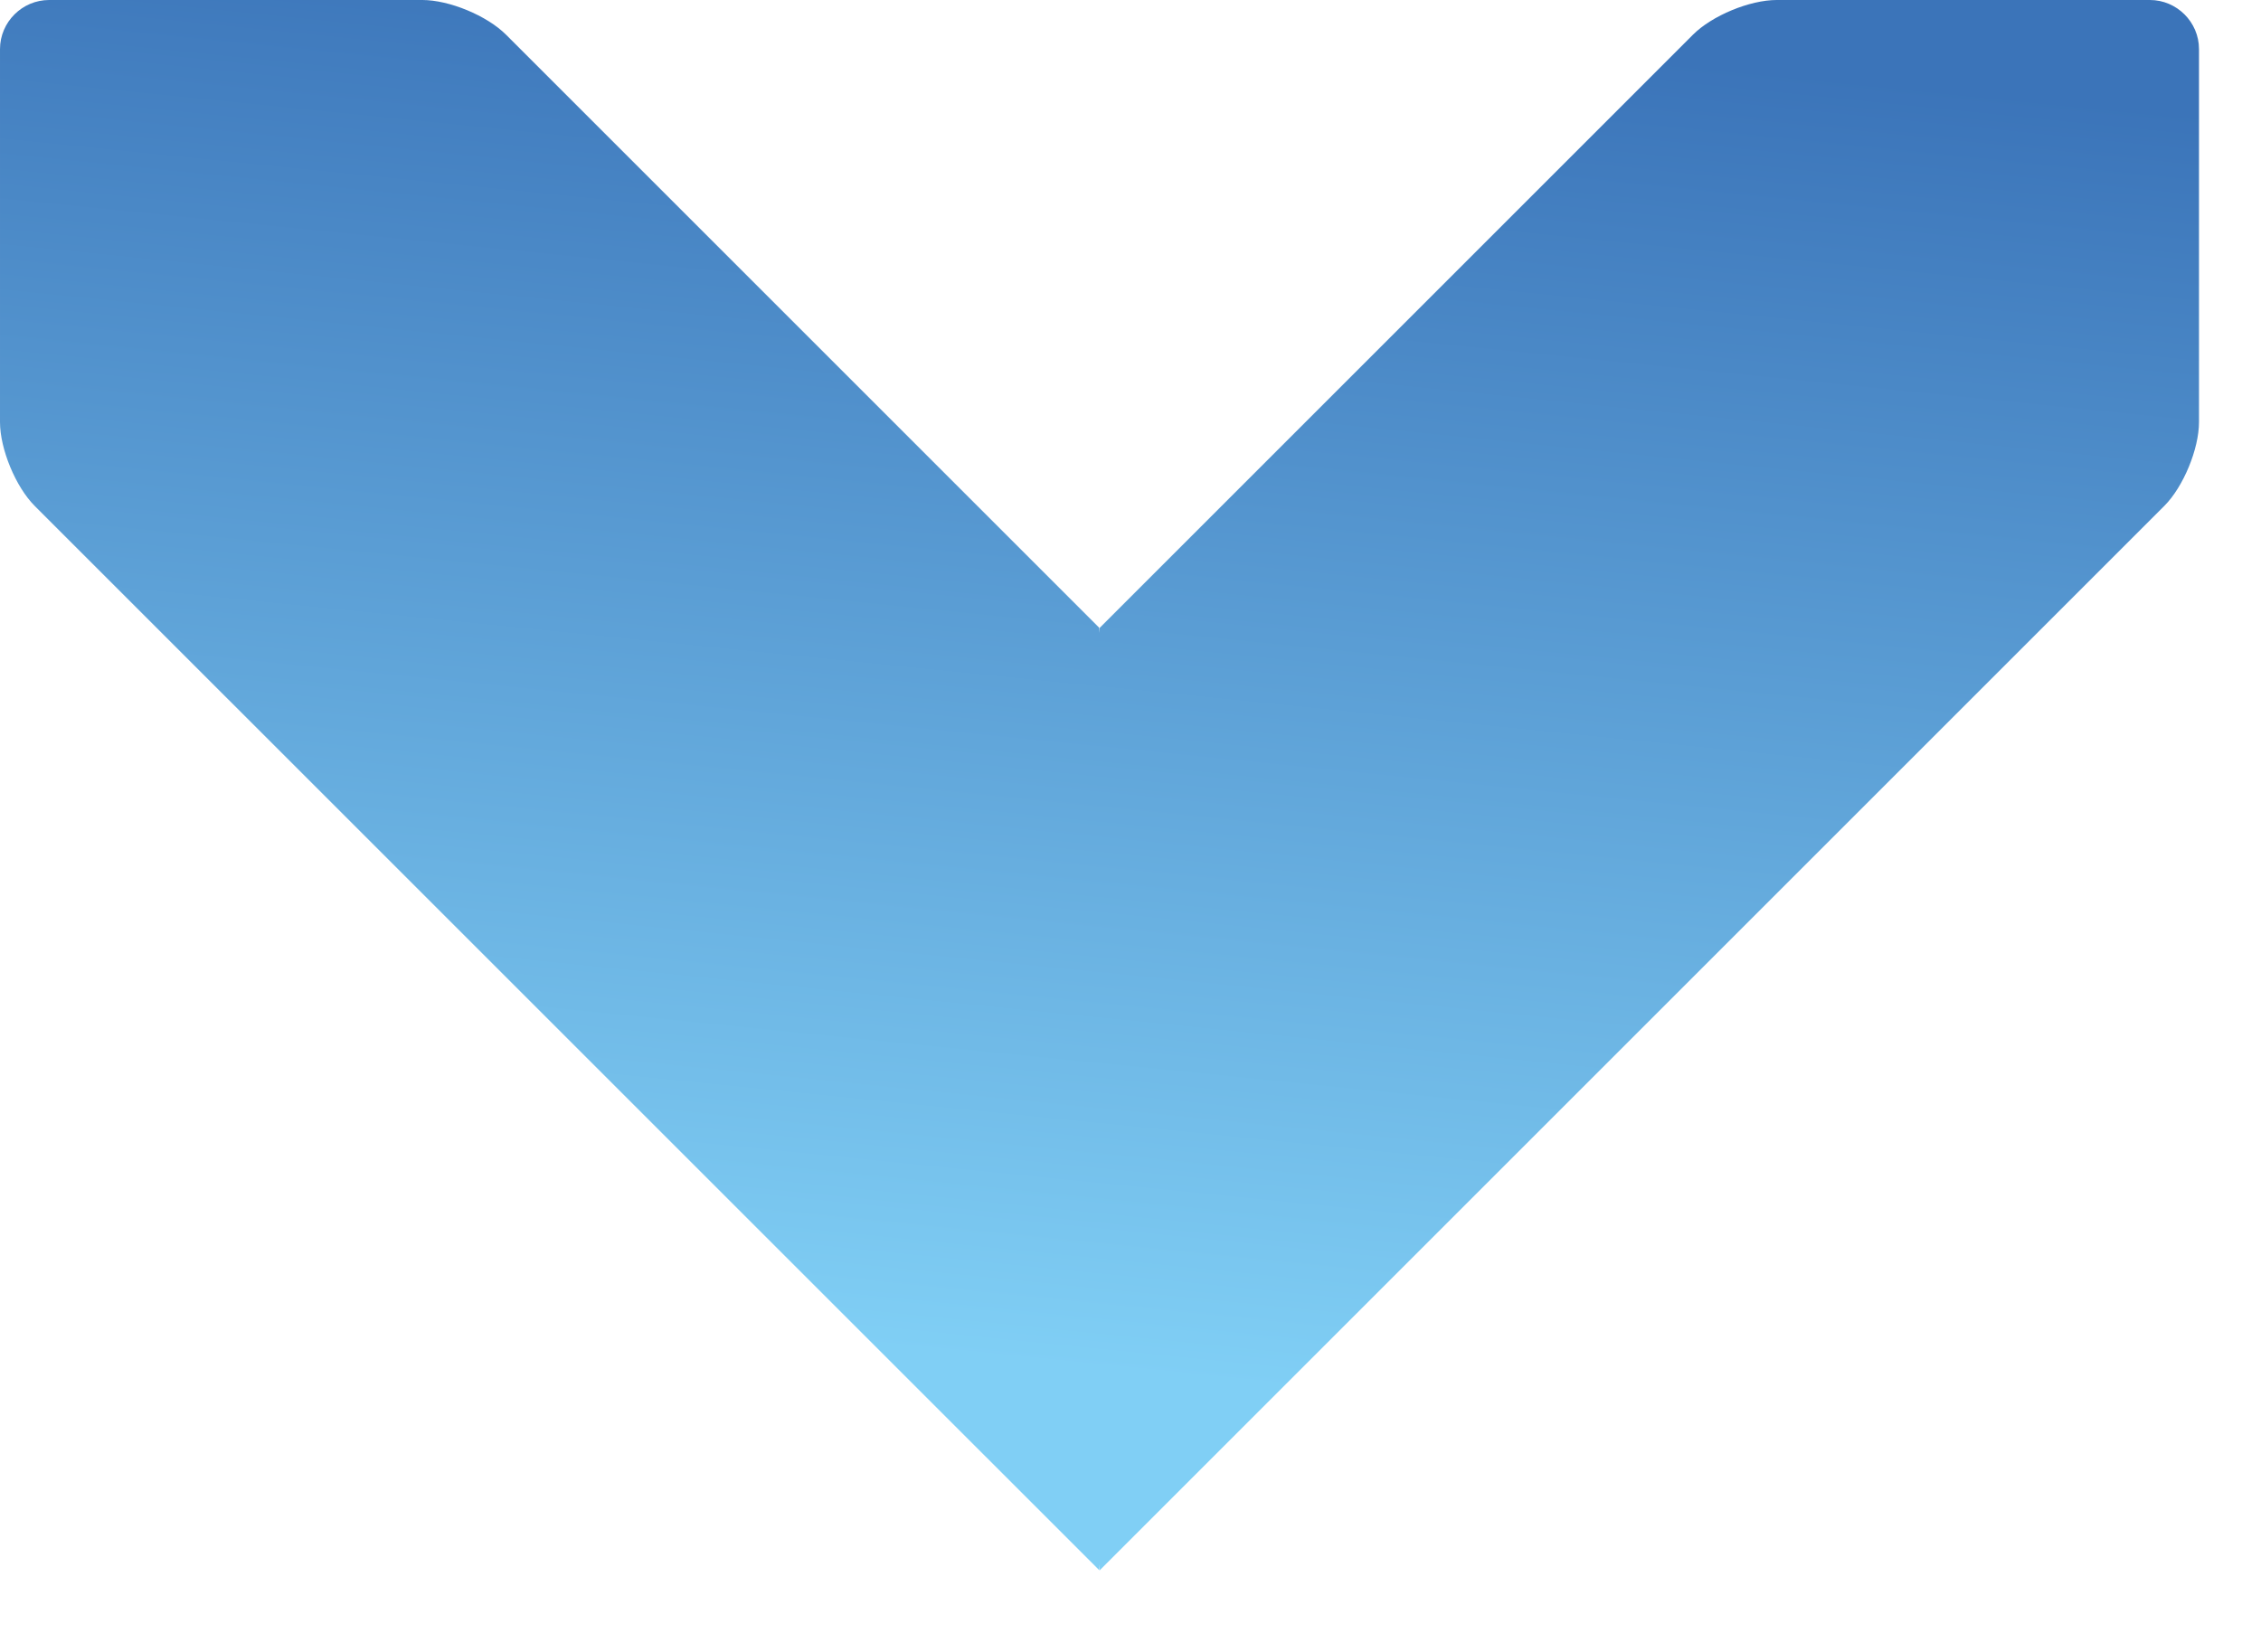
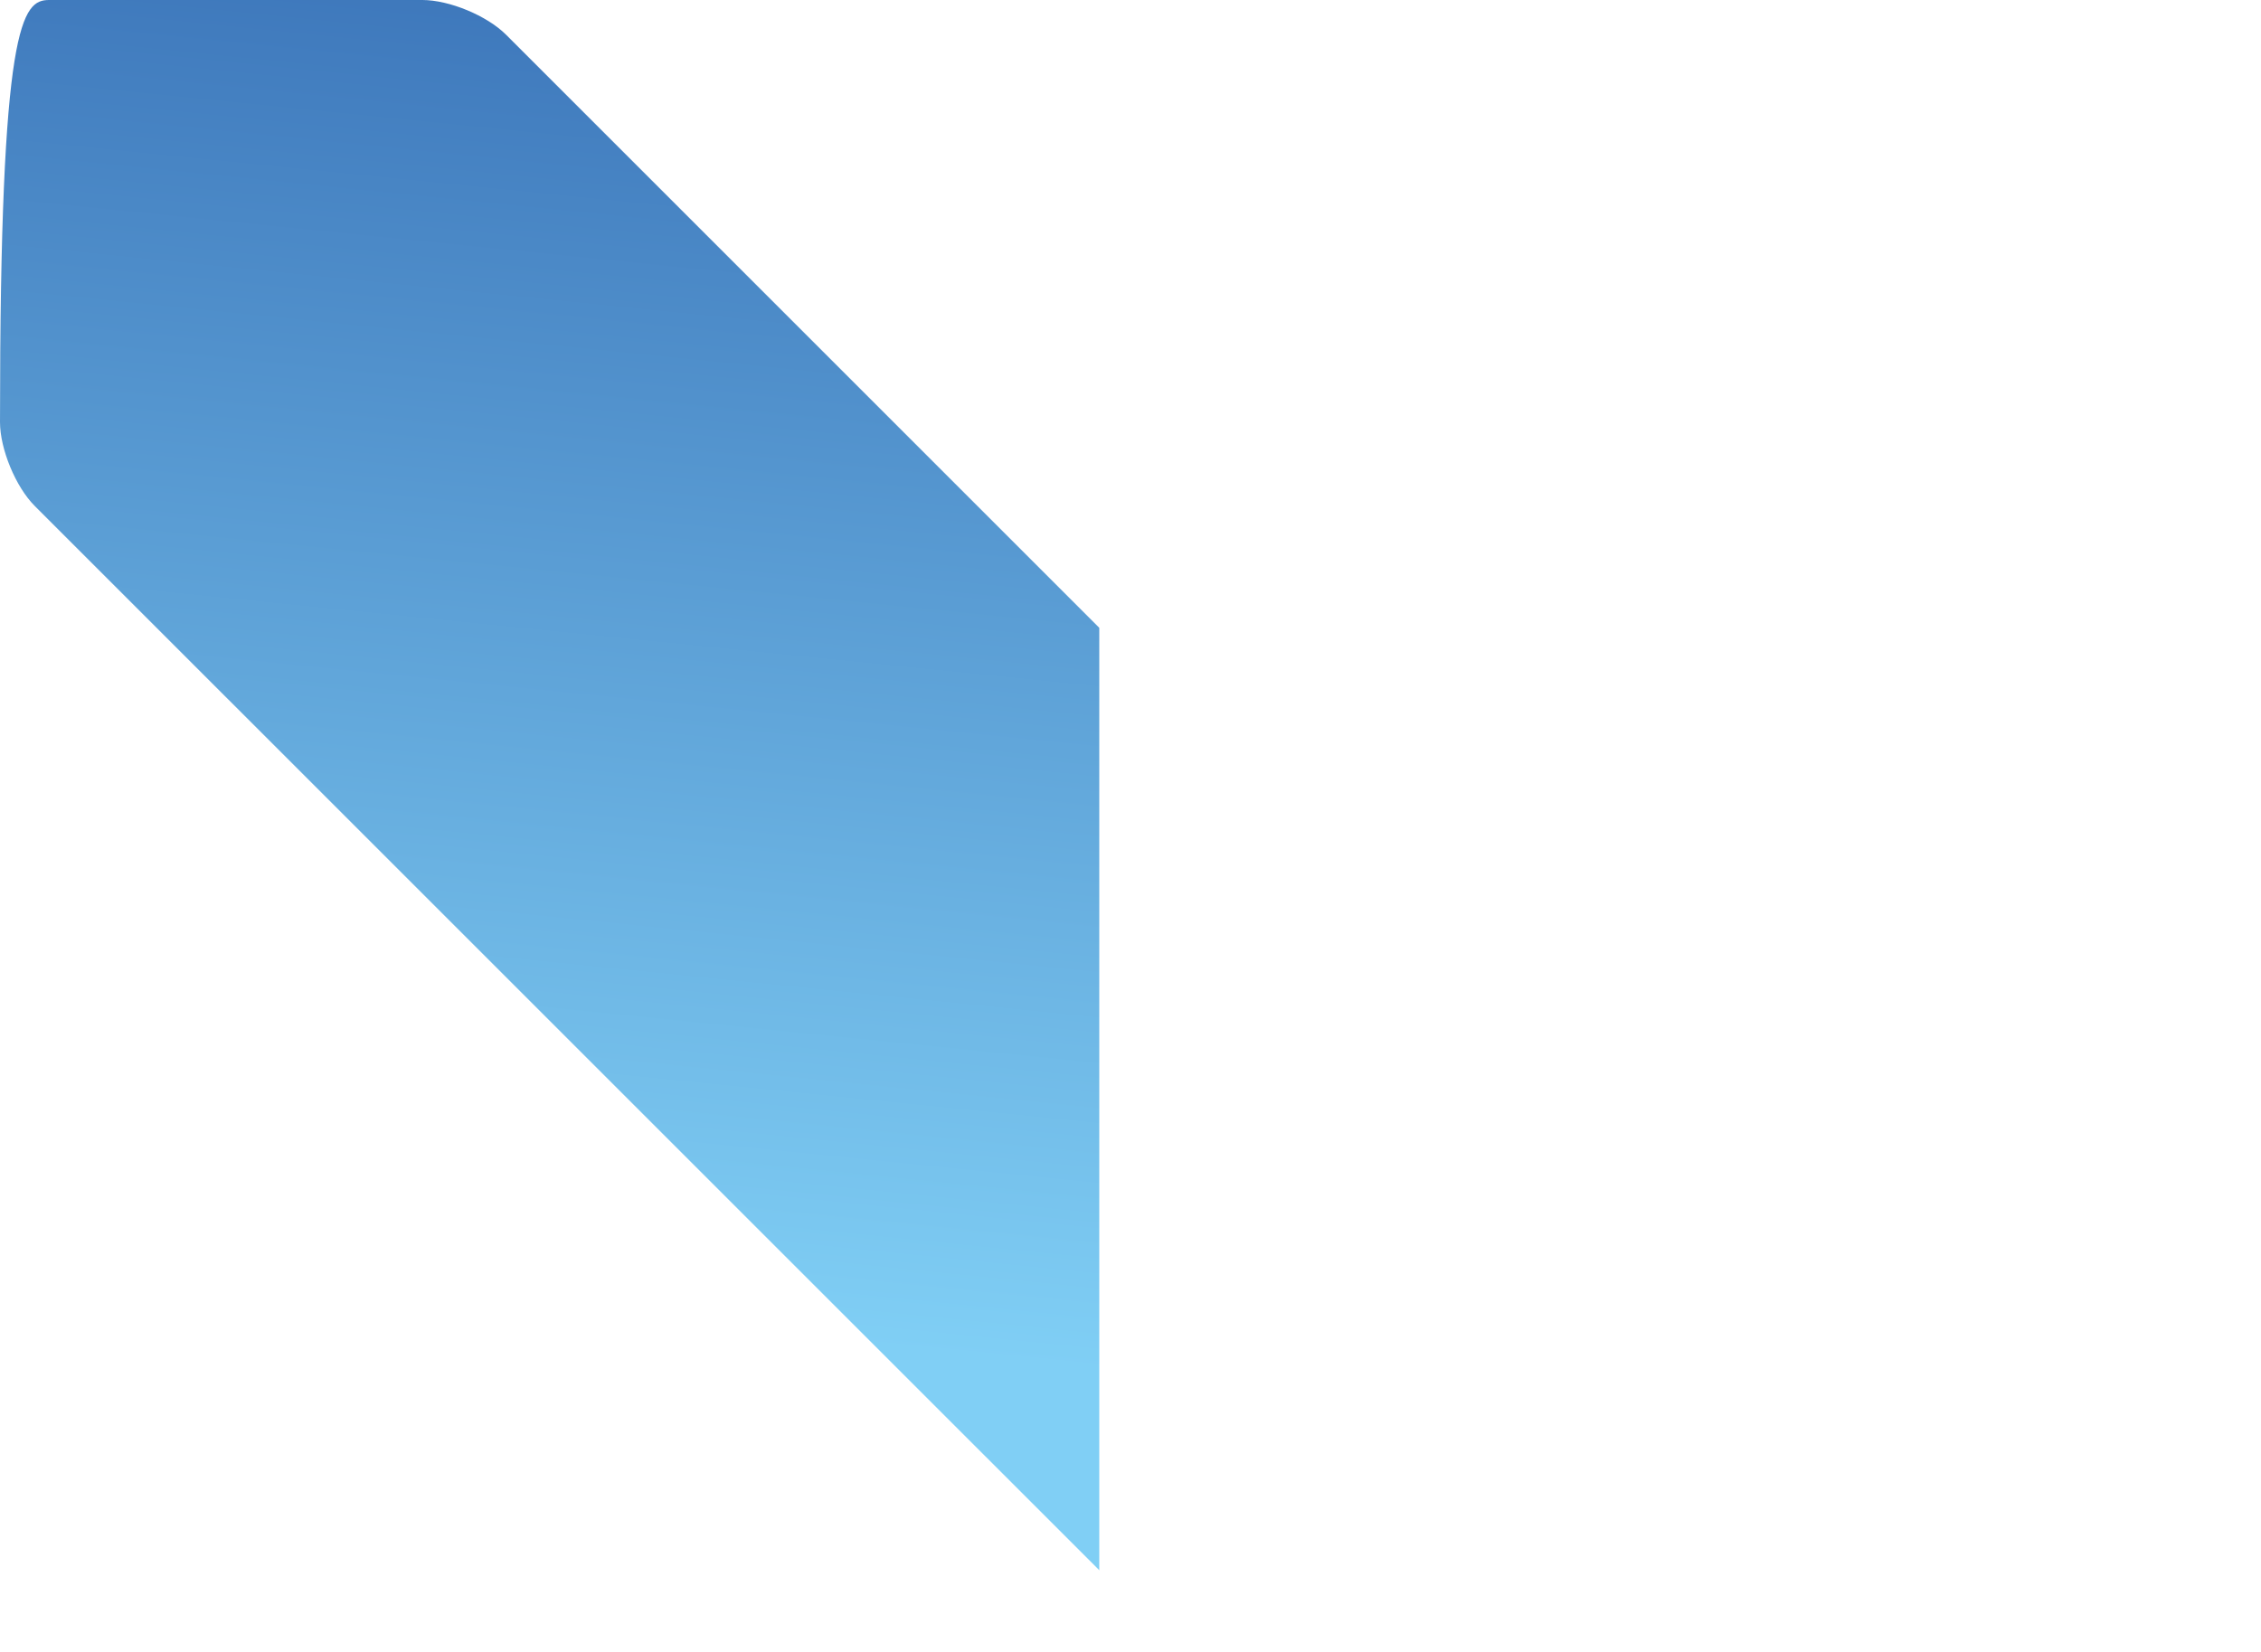
<svg xmlns="http://www.w3.org/2000/svg" width="26" height="19" viewBox="0 0 26 19" fill="none">
-   <path d="M12.644 18.063L24.888 5.819C25.107 5.6 25.287 5.164 25.287 4.855L25.287 0.565C25.287 0.253 25.031 -6.10321e-05 24.722 -6.10284e-05L20.432 -6.09773e-05C20.12 -6.09735e-05 19.687 0.18 19.468 0.399L12.646 7.221L12.444 8.423C12.02 10.958 11.989 13.54 12.36 16.082L12.646 18.063L12.644 18.063Z" fill="url(#paint0_linear_10_80)" />
-   <path d="M12.644 18.063L0.399 5.819C0.18 5.6 2.48571e-05 5.164 2.48534e-05 4.855L2.48023e-05 0.565C2.47985e-05 0.253 0.256 -6.08874e-05 0.565 -6.08911e-05L4.855 -6.09423e-05C5.167 -6.0946e-05 5.6 0.18 5.819 0.399L12.641 7.221L12.641 18.063L12.644 18.063Z" fill="url(#paint1_linear_10_80)" />
+   <path d="M12.644 18.063L0.399 5.819C0.18 5.6 2.48571e-05 5.164 2.48534e-05 4.855C2.47985e-05 0.253 0.256 -6.08874e-05 0.565 -6.08911e-05L4.855 -6.09423e-05C5.167 -6.0946e-05 5.6 0.18 5.819 0.399L12.641 7.221L12.641 18.063L12.644 18.063Z" fill="url(#paint1_linear_10_80)" />
  <defs>
    <linearGradient id="paint0_linear_10_80" x1="19.44" y1="0.694" x2="17.858" y2="16.305" gradientUnits="userSpaceOnUse">
      <stop stop-color="#3B74B9" />
      <stop offset="1" stop-color="#80CFF5" />
    </linearGradient>
    <linearGradient id="paint1_linear_10_80" x1="7.316" y1="-0.531" x2="5.735" y2="15.077" gradientUnits="userSpaceOnUse">
      <stop stop-color="#3B74B9" />
      <stop offset="1" stop-color="#80CFF5" />
    </linearGradient>
  </defs>
</svg>